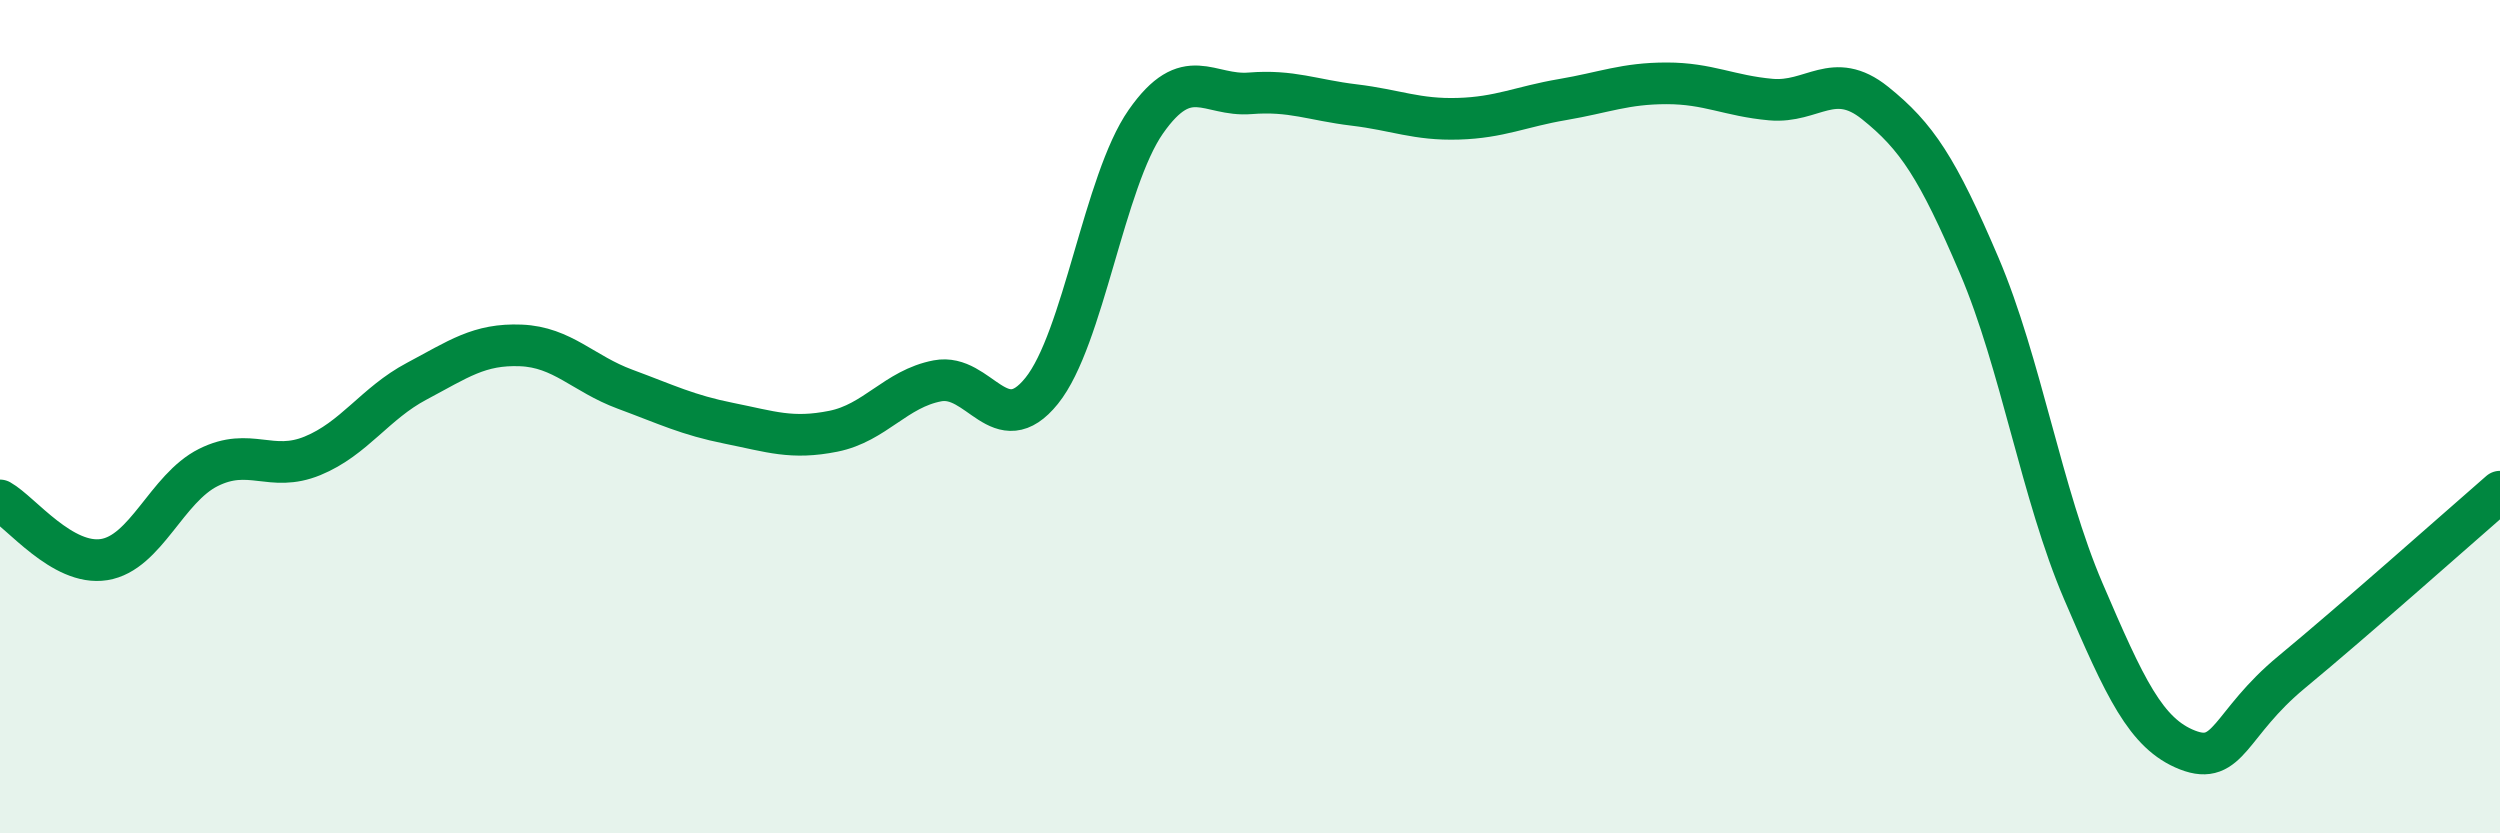
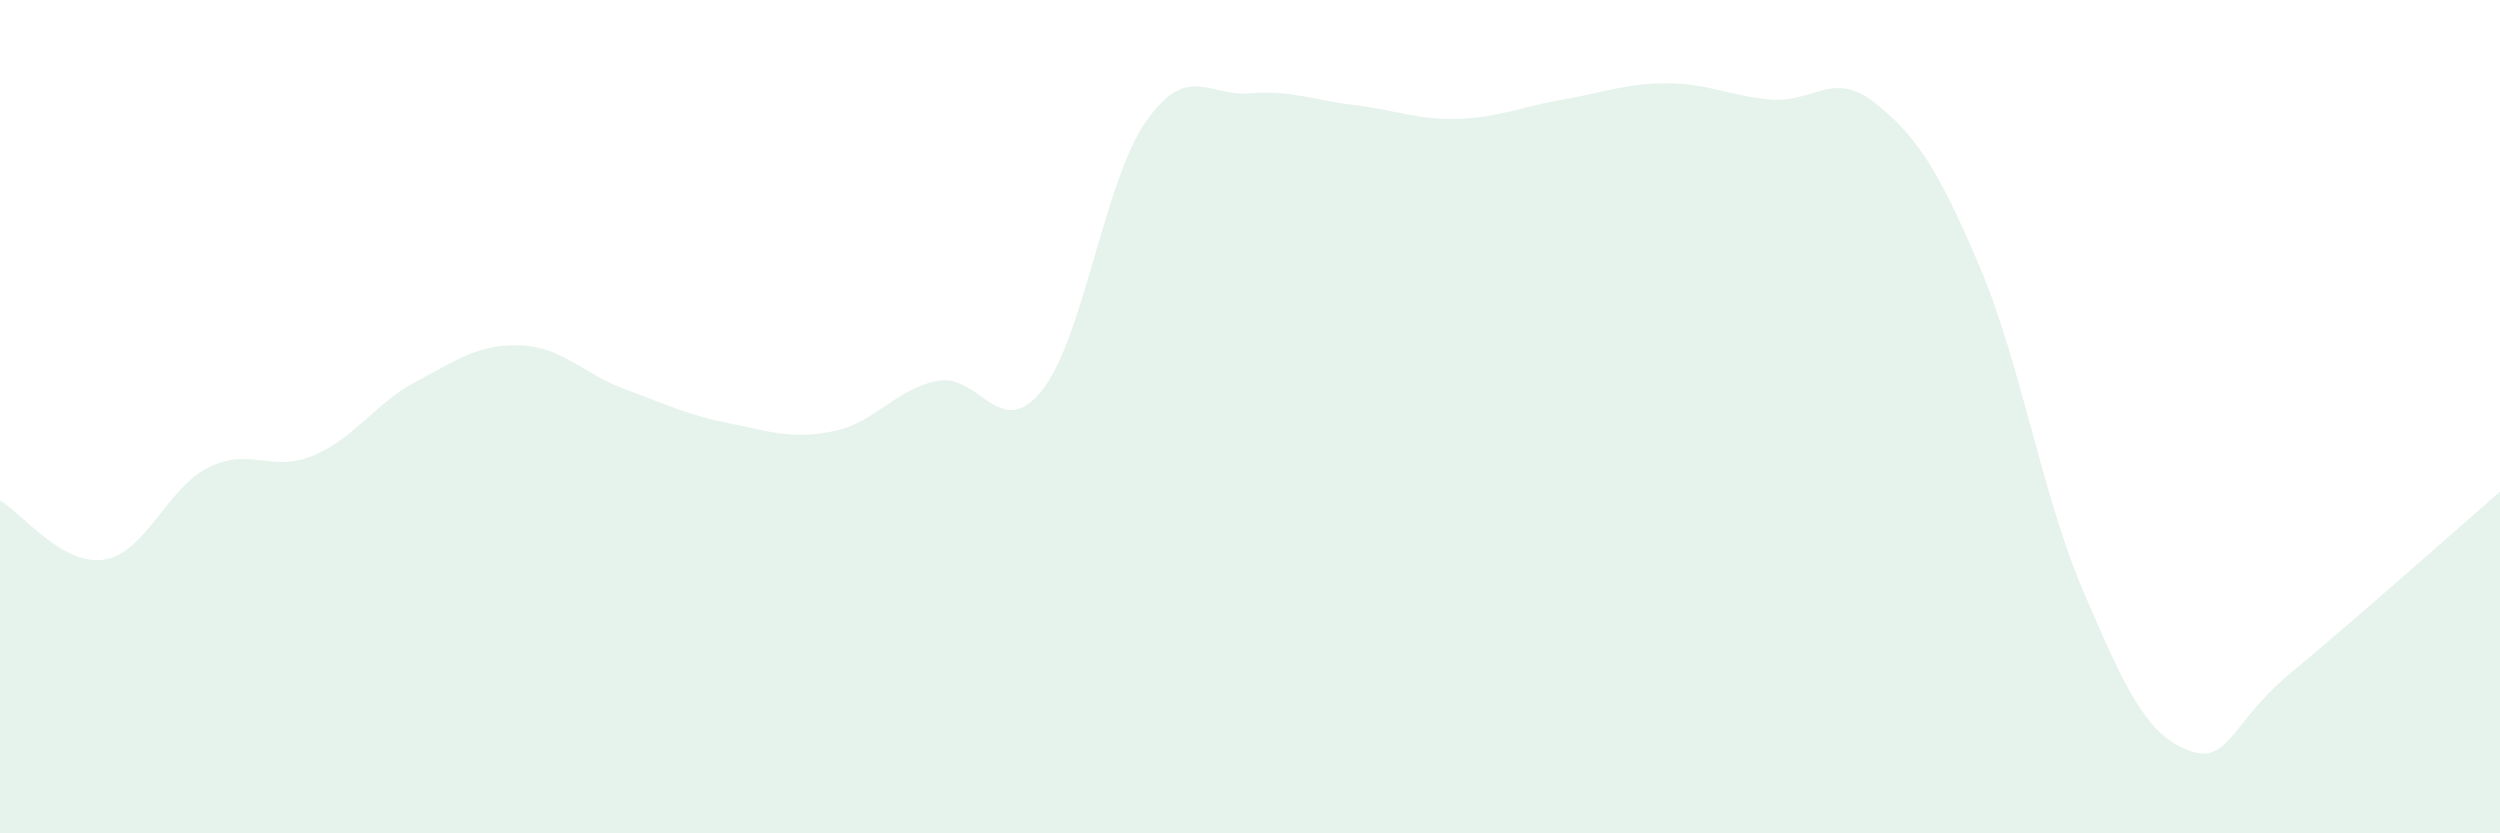
<svg xmlns="http://www.w3.org/2000/svg" width="60" height="20" viewBox="0 0 60 20">
  <path d="M 0,12.01 C 0.5,12.29 1.5,13.59 2.5,13.43 C 3.5,13.27 4,11.72 5,11.22 C 6,10.72 6.5,11.35 7.5,10.94 C 8.5,10.53 9,9.68 10,9.15 C 11,8.62 11.5,8.25 12.5,8.29 C 13.5,8.33 14,8.97 15,9.34 C 16,9.71 16.5,9.96 17.5,10.16 C 18.5,10.36 19,10.55 20,10.35 C 21,10.15 21.5,9.33 22.5,9.14 C 23.5,8.95 24,10.62 25,9.38 C 26,8.14 26.5,4.35 27.5,2.92 C 28.5,1.49 29,2.32 30,2.24 C 31,2.16 31.5,2.4 32.5,2.52 C 33.5,2.64 34,2.88 35,2.85 C 36,2.82 36.5,2.56 37.5,2.39 C 38.5,2.22 39,2 40,2 C 41,2 41.5,2.3 42.5,2.39 C 43.5,2.48 44,1.67 45,2.47 C 46,3.27 46.5,4.03 47.5,6.37 C 48.5,8.71 49,11.86 50,14.19 C 51,16.52 51.5,17.61 52.5,18 C 53.5,18.39 53.5,17.37 55,16.13 C 56.5,14.89 59,12.67 60,11.8L60 20L0 20Z" fill="#008740" opacity="0.1" stroke-linecap="round" stroke-linejoin="round" />
-   <path d="M 0,12.01 C 0.5,12.29 1.5,13.59 2.5,13.43 C 3.5,13.27 4,11.72 5,11.22 C 6,10.72 6.5,11.35 7.5,10.94 C 8.5,10.53 9,9.68 10,9.15 C 11,8.62 11.5,8.25 12.5,8.29 C 13.5,8.33 14,8.97 15,9.34 C 16,9.71 16.5,9.96 17.5,10.16 C 18.5,10.36 19,10.55 20,10.35 C 21,10.15 21.5,9.33 22.5,9.14 C 23.5,8.95 24,10.62 25,9.38 C 26,8.14 26.5,4.35 27.5,2.92 C 28.5,1.49 29,2.32 30,2.24 C 31,2.16 31.5,2.4 32.5,2.52 C 33.5,2.64 34,2.88 35,2.85 C 36,2.82 36.5,2.56 37.5,2.39 C 38.5,2.22 39,2 40,2 C 41,2 41.5,2.3 42.5,2.39 C 43.5,2.48 44,1.67 45,2.47 C 46,3.27 46.5,4.03 47.5,6.37 C 48.5,8.71 49,11.86 50,14.19 C 51,16.52 51.5,17.61 52.5,18 C 53.5,18.39 53.5,17.37 55,16.13 C 56.5,14.89 59,12.67 60,11.8" stroke="#008740" stroke-width="1" fill="none" stroke-linecap="round" stroke-linejoin="round" />
</svg>